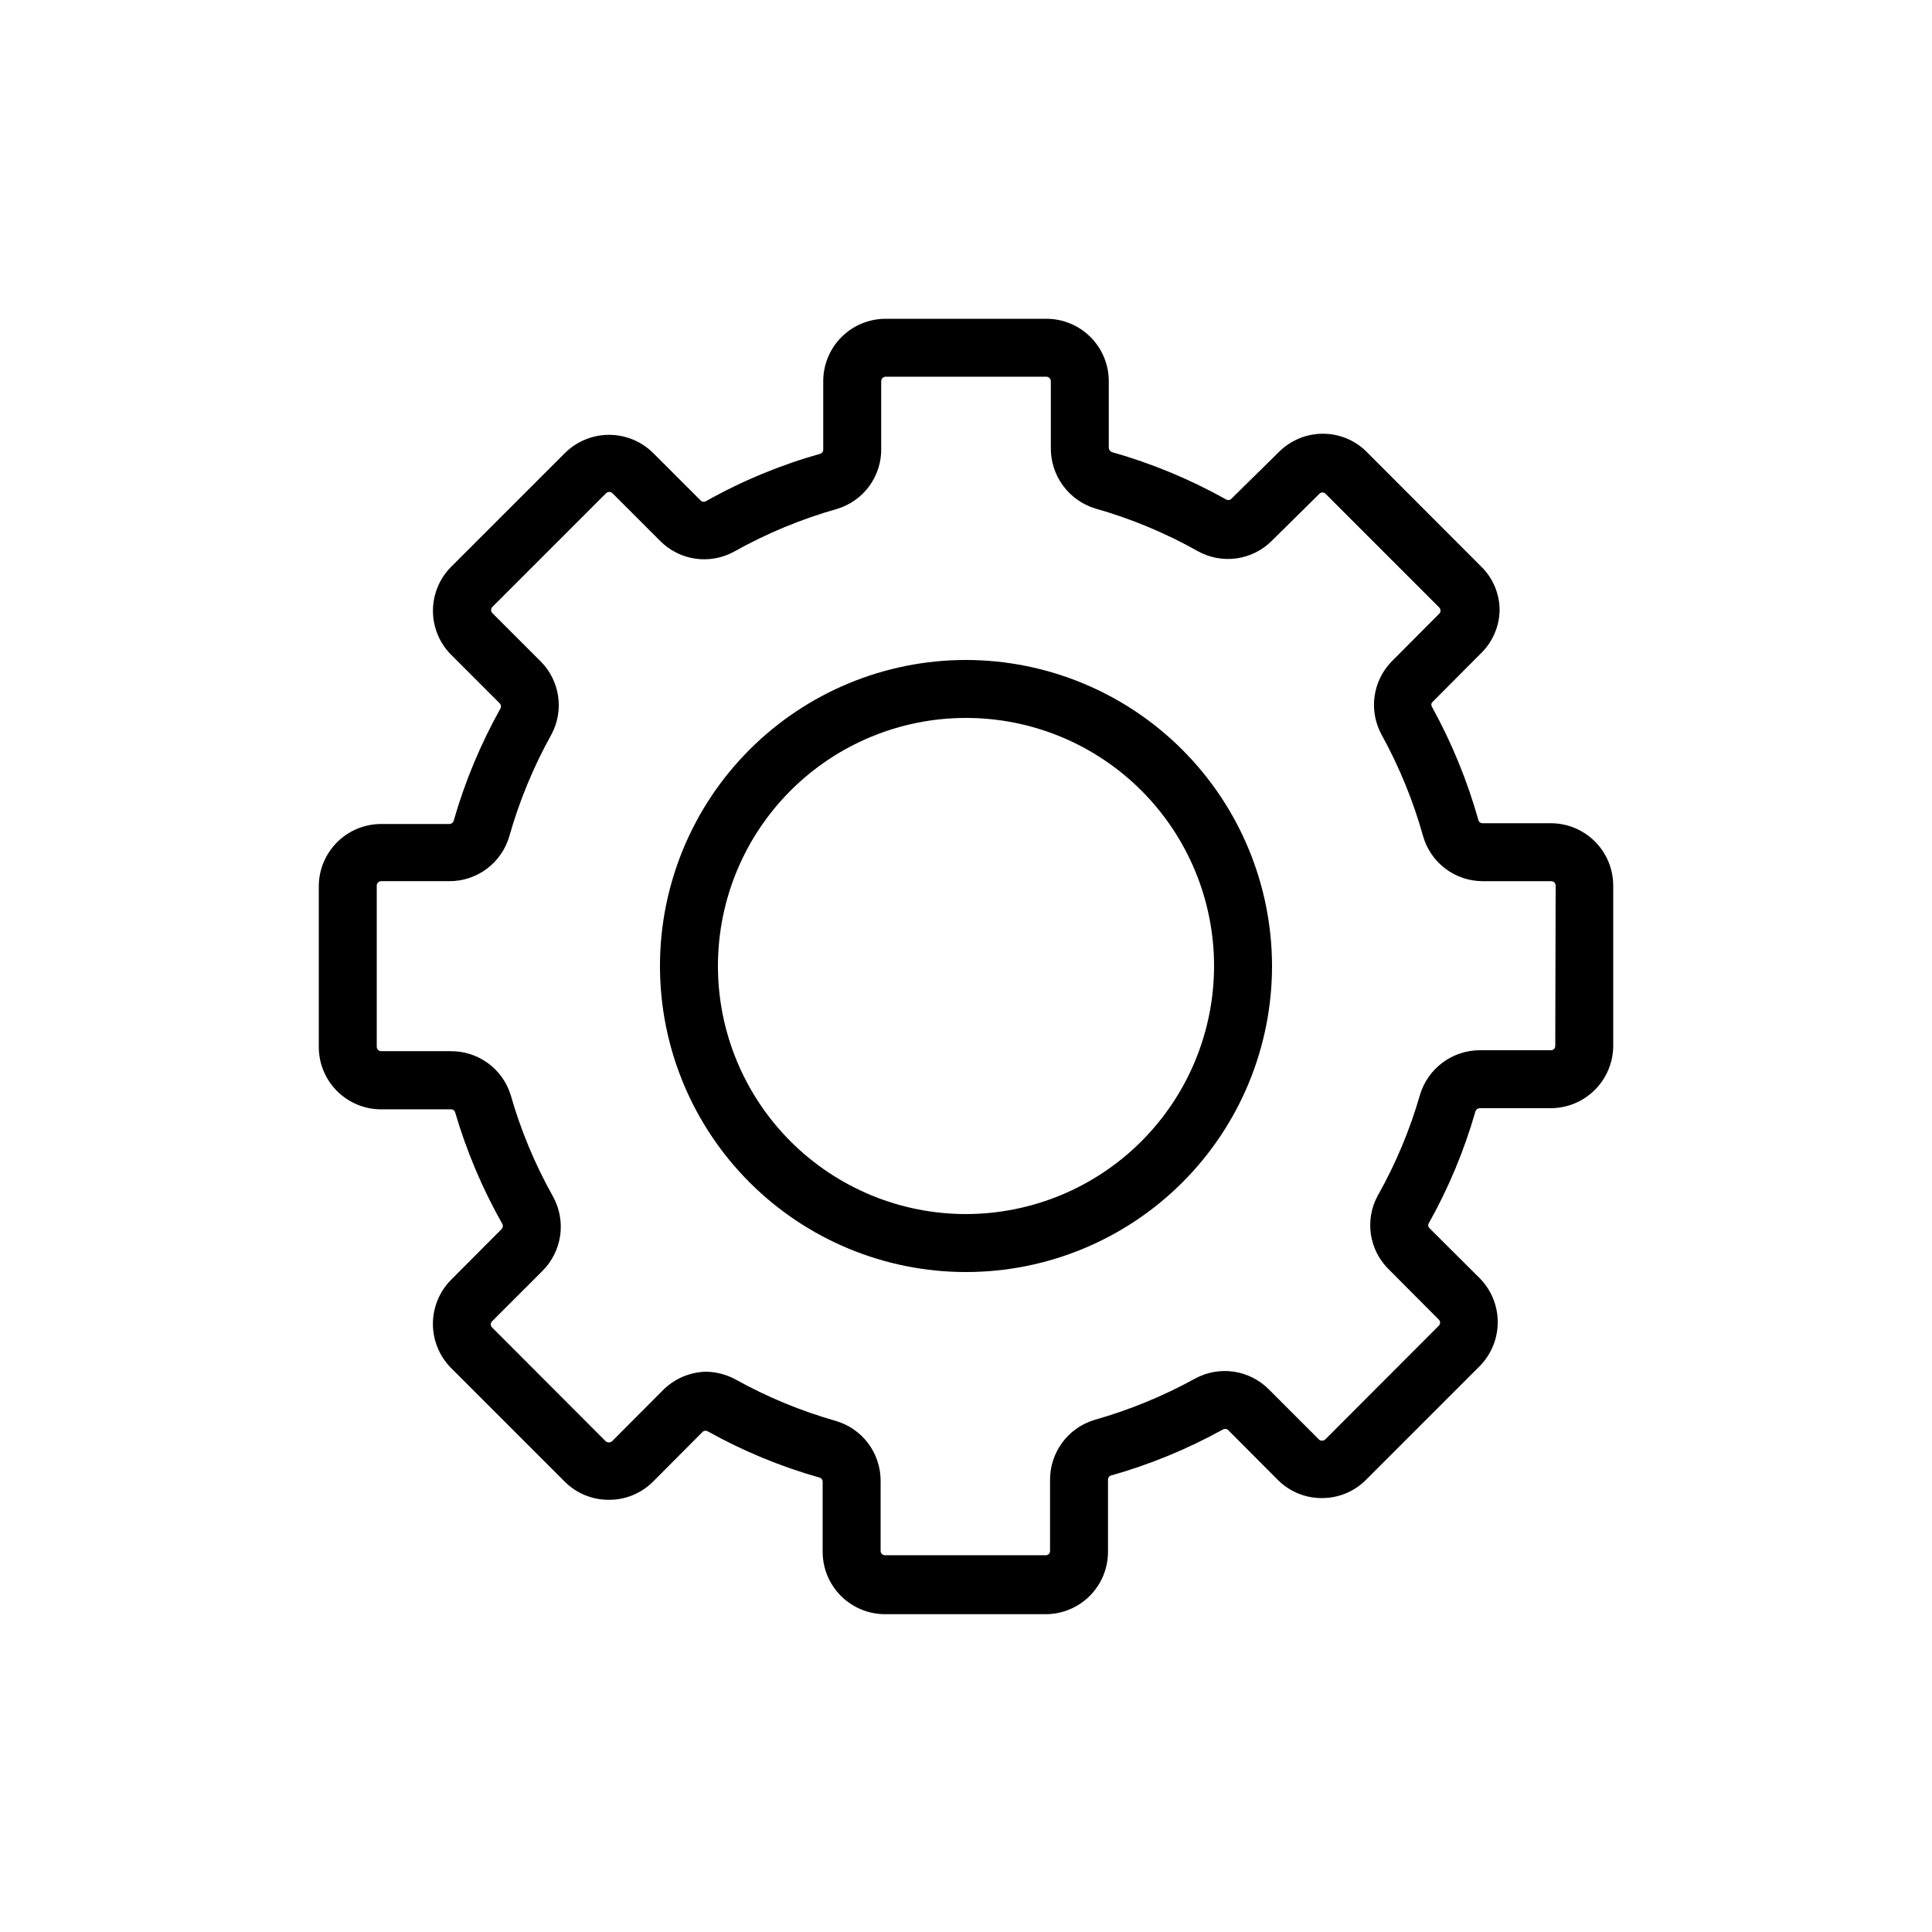
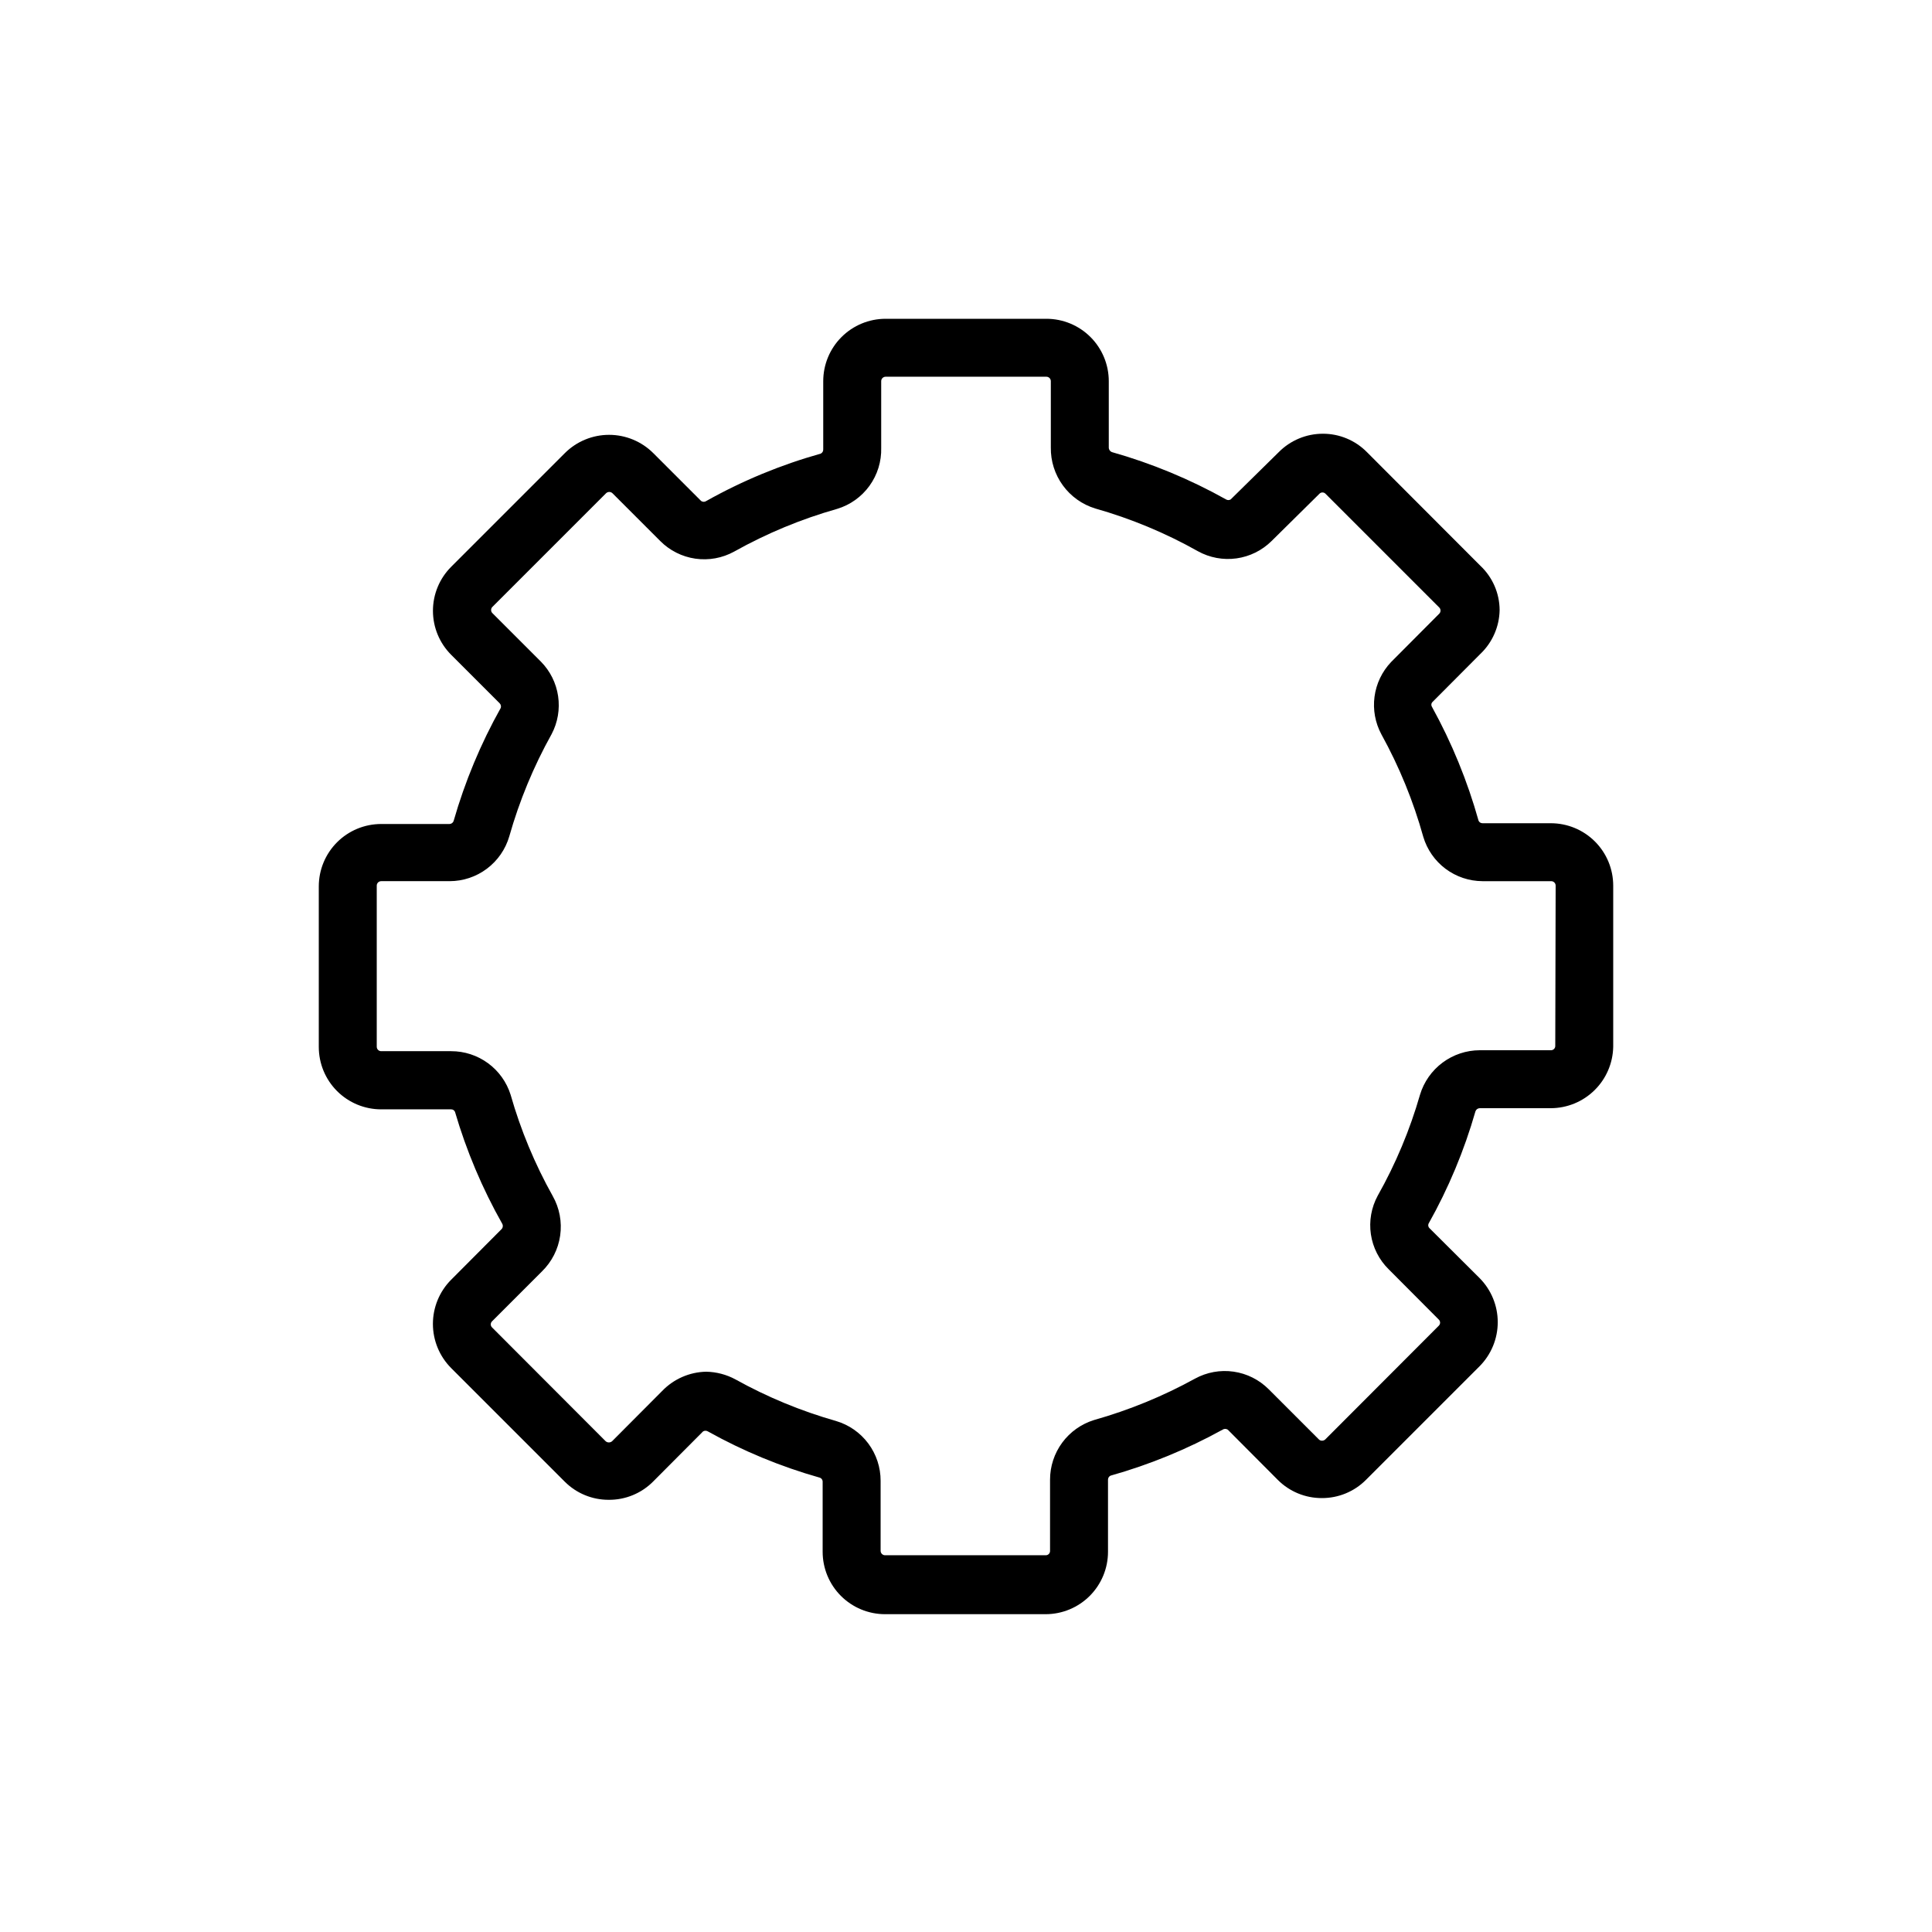
<svg xmlns="http://www.w3.org/2000/svg" version="1.1" width="1200pt" height="1200pt">
  <svg width="1200pt" height="1200pt" version="1.1" viewBox="0 0 1200 1200">
    <path d="m963.24 511.32h-42.477c-1.039-0.004-1.977-0.613-2.402-1.559-6.883-24.598-16.586-48.316-28.918-70.684-0.551-0.836-0.551-1.918 0-2.758l30-30.121c7.516-7.133 11.844-16.996 12-27.359-0.07-10.418-4.406-20.348-12-27.48l-70.441-70.559c-7.219-7.32-17.078-11.43-27.359-11.402-10.277 0-20.125 4.106-27.359 11.402l-29.883 29.398c-0.883 0.543-1.996 0.543-2.879 0-22.406-12.543-46.211-22.41-70.918-29.398-1.25-0.516-2.023-1.773-1.922-3.121v-40.918c0-10.281-4.082-20.141-11.352-27.41-7.269-7.269-17.129-11.352-27.406-11.352h-99.844c-10.277 0-20.137 4.082-27.406 11.352-7.269 7.269-11.352 17.129-11.352 27.41v42.359c0.062 1.113-0.555 2.156-1.559 2.641-24.766 6.945-48.613 16.812-71.043 29.398-0.965 0.699-2.273 0.699-3.238 0l-29.762-29.762c-7.285-7.246-17.141-11.312-27.418-11.312-10.277 0-20.137 4.066-27.422 11.312l-70.559 70.559v0.004c-7.305 7.254-11.414 17.125-11.414 27.418 0 10.297 4.109 20.168 11.414 27.422l30 30c0.754 0.754 1.031 1.859 0.719 2.879-12.441 22.191-22.266 45.746-29.277 70.199-0.355 1.109-1.363 1.875-2.523 1.922h-42.477c-10.281 0-20.141 4.082-27.41 11.352-7.269 7.269-11.352 17.129-11.352 27.406v99.723c0 10.277 4.082 20.137 11.352 27.406 7.269 7.269 17.129 11.352 27.41 11.352h43.441-0.004c1.047-0.027 2.004 0.594 2.402 1.562 7.098 24.25 16.961 47.602 29.398 69.598 0.59 1.188 0.293 2.625-0.719 3.481l-31.078 31.199h-0.004c-7.246 7.285-11.316 17.145-11.316 27.422 0 10.277 4.07 20.133 11.316 27.418l70.562 70.562c7.246 7.262 17.098 11.324 27.359 11.277 10.301 0.078 20.203-3.984 27.48-11.277l31.078-31.199v-0.004c0.922-0.559 2.078-0.559 3 0 21.926 12.227 45.203 21.852 69.359 28.684 1.172 0.328 1.969 1.422 1.922 2.637v43.441c0 10.281 4.082 20.141 11.352 27.406 7.269 7.269 17.129 11.355 27.406 11.355h99.84c10.262-0.035 20.09-4.133 27.332-11.395 7.242-7.266 11.309-17.109 11.309-27.367v-44.762c-0.012-1.07 0.594-2.051 1.562-2.519 24.215-6.816 47.57-16.402 69.598-28.559 0.977-0.664 2.262-0.664 3.242 0l31.078 31.199c7.246 7.266 17.098 11.328 27.359 11.281 10.262 0.047 20.113-4.016 27.359-11.281l70.559-70.559h0.004c7.246-7.285 11.316-17.145 11.316-27.422 0-10.273-4.07-20.133-11.316-27.418l-30.961-30.84c-0.84-0.703-1.133-1.867-0.719-2.883 12.406-22.062 22.191-45.5 29.16-69.84 0.395-1.125 1.445-1.887 2.637-1.918h44.16c10.168-0.031 19.922-4.043 27.164-11.176 7.246-7.133 11.41-16.82 11.598-26.984v-100.08c0-10.277-4.082-20.137-11.352-27.406-7.269-7.269-17.129-11.352-27.41-11.352zm2.762 138.36c0 0.723-0.293 1.414-0.816 1.91-0.52 0.5-1.223 0.762-1.945 0.73h-44.16c-8.32 0.027-16.41 2.723-23.086 7.691-6.672 4.969-11.578 11.945-13.992 19.91-6.289 21.871-15.105 42.934-26.281 62.758-3.977 7.328-5.465 15.758-4.231 24.004 1.234 8.25 5.121 15.871 11.07 21.715l31.078 31.199 0.004 0.004c0.527 0.496 0.828 1.191 0.828 1.918 0 0.727-0.301 1.422-0.828 1.922l-70.559 70.68h-0.004c-0.535 0.457-1.215 0.711-1.918 0.719-0.77 0.031-1.516-0.277-2.039-0.84l-31.078-31.078h-0.004c-5.891-5.922-13.547-9.77-21.816-10.961-8.27-1.191-16.699 0.34-24.023 4.359-19.84 10.906-40.855 19.52-62.641 25.68-7.926 2.441-14.863 7.359-19.789 14.031-4.922 6.676-7.578 14.754-7.57 23.047v44.16c0.035 0.723-0.23 1.426-0.73 1.945-0.496 0.523-1.188 0.816-1.91 0.816h-99.84c-1.523 0-2.758-1.234-2.758-2.762v-43.438c0.027-8.367-2.66-16.516-7.656-23.223-5-6.711-12.039-11.613-20.066-13.977-21.719-6.176-42.66-14.832-62.398-25.801-5.609-3.039-11.863-4.684-18.238-4.801-10.352 0.211-20.195 4.527-27.363 12l-31.078 31.199c-0.566 0.484-1.293 0.742-2.039 0.723-0.707-0.008-1.387-0.266-1.922-0.723l-70.559-70.68c-0.527-0.5-0.828-1.191-0.828-1.918 0-0.727 0.301-1.422 0.828-1.922l30.961-30.961c6.125-5.965 10.105-13.789 11.32-22.254s-0.402-17.094-4.602-24.543c-11.133-19.875-19.91-40.977-26.16-62.883-2.461-7.871-7.375-14.754-14.023-19.633-6.652-4.879-14.688-7.504-22.938-7.484h-43.438c-1.527 0-2.762-1.238-2.762-2.762v-100.08c0-1.523 1.234-2.758 2.762-2.758h42.48-0.004c8.363-0.004 16.496-2.719 23.184-7.742 6.684-5.019 11.562-12.07 13.898-20.098 6.273-22.105 15.09-43.41 26.281-63.48 3.816-7.231 5.234-15.488 4.047-23.578-1.184-8.09-4.914-15.594-10.648-21.422l-30.121-30.121c-0.562-0.523-0.871-1.27-0.84-2.039 0.004-0.727 0.309-1.422 0.84-1.918l70.562-70.562c1.109-1.051 2.848-1.051 3.957 0l29.641 29.641c5.902 5.949 13.582 9.812 21.875 11.004 8.293 1.191 16.75-0.355 24.086-4.402 20.207-11.312 41.676-20.215 63.961-26.523 8.086-2.441 15.148-7.481 20.09-14.332 4.945-6.852 7.5-15.141 7.269-23.586v-41.398c0-1.527 1.234-2.762 2.758-2.762h99.844c1.523 0 2.758 1.234 2.758 2.762v41.16c-0.133 8.457 2.484 16.73 7.465 23.57 4.977 6.84 12.043 11.875 20.137 14.348 22.211 6.301 43.598 15.199 63.719 26.52 7.297 4.051 15.715 5.617 23.98 4.473 8.27-1.148 15.938-4.949 21.859-10.832l29.762-29.398c0.477-0.473 1.125-0.73 1.797-0.723 0.734-0.012 1.434 0.297 1.922 0.84l70.559 70.559v0.004c0.566 0.523 0.871 1.27 0.84 2.039 0 0.727-0.305 1.422-0.84 1.918l-29.879 30c-5.594 5.898-9.184 13.414-10.262 21.473-1.078 8.055 0.414 16.25 4.262 23.41 11.129 20.156 19.867 41.539 26.039 63.719 2.367 7.91 7.215 14.852 13.824 19.801 6.613 4.949 14.641 7.641 22.898 7.68h42.719c1.523 0 2.758 1.234 2.758 2.758z" />
-     <path d="m600 409.92c-50.414 0-98.762 20.023-134.41 55.672-35.648 35.645-55.672 83.992-55.672 134.41s20.023 98.762 55.672 134.41c35.645 35.648 83.992 55.672 134.41 55.672s98.762-20.023 134.41-55.672c35.648-35.645 55.672-83.992 55.672-134.41-0.062-50.395-20.109-98.703-55.742-134.34-35.633-35.633-83.941-55.68-134.34-55.742zm0 344.16v-0.004c-40.863 0-80.055-16.23-108.95-45.129-28.898-28.895-45.129-68.086-45.129-108.95s16.23-80.055 45.129-108.95c28.895-28.898 68.086-45.129 108.95-45.129s80.055 16.23 108.95 45.129c28.898 28.895 45.129 68.086 45.129 108.95-0.031 40.855-16.273 80.027-45.164 108.91-28.887 28.891-68.059 45.133-108.91 45.164z" />
  </svg>
  <style>@media (prefers-color-scheme: light) { :root { filter: none; } }
@media (prefers-color-scheme: dark) { :root { filter: invert(100%); } }
</style>
</svg>